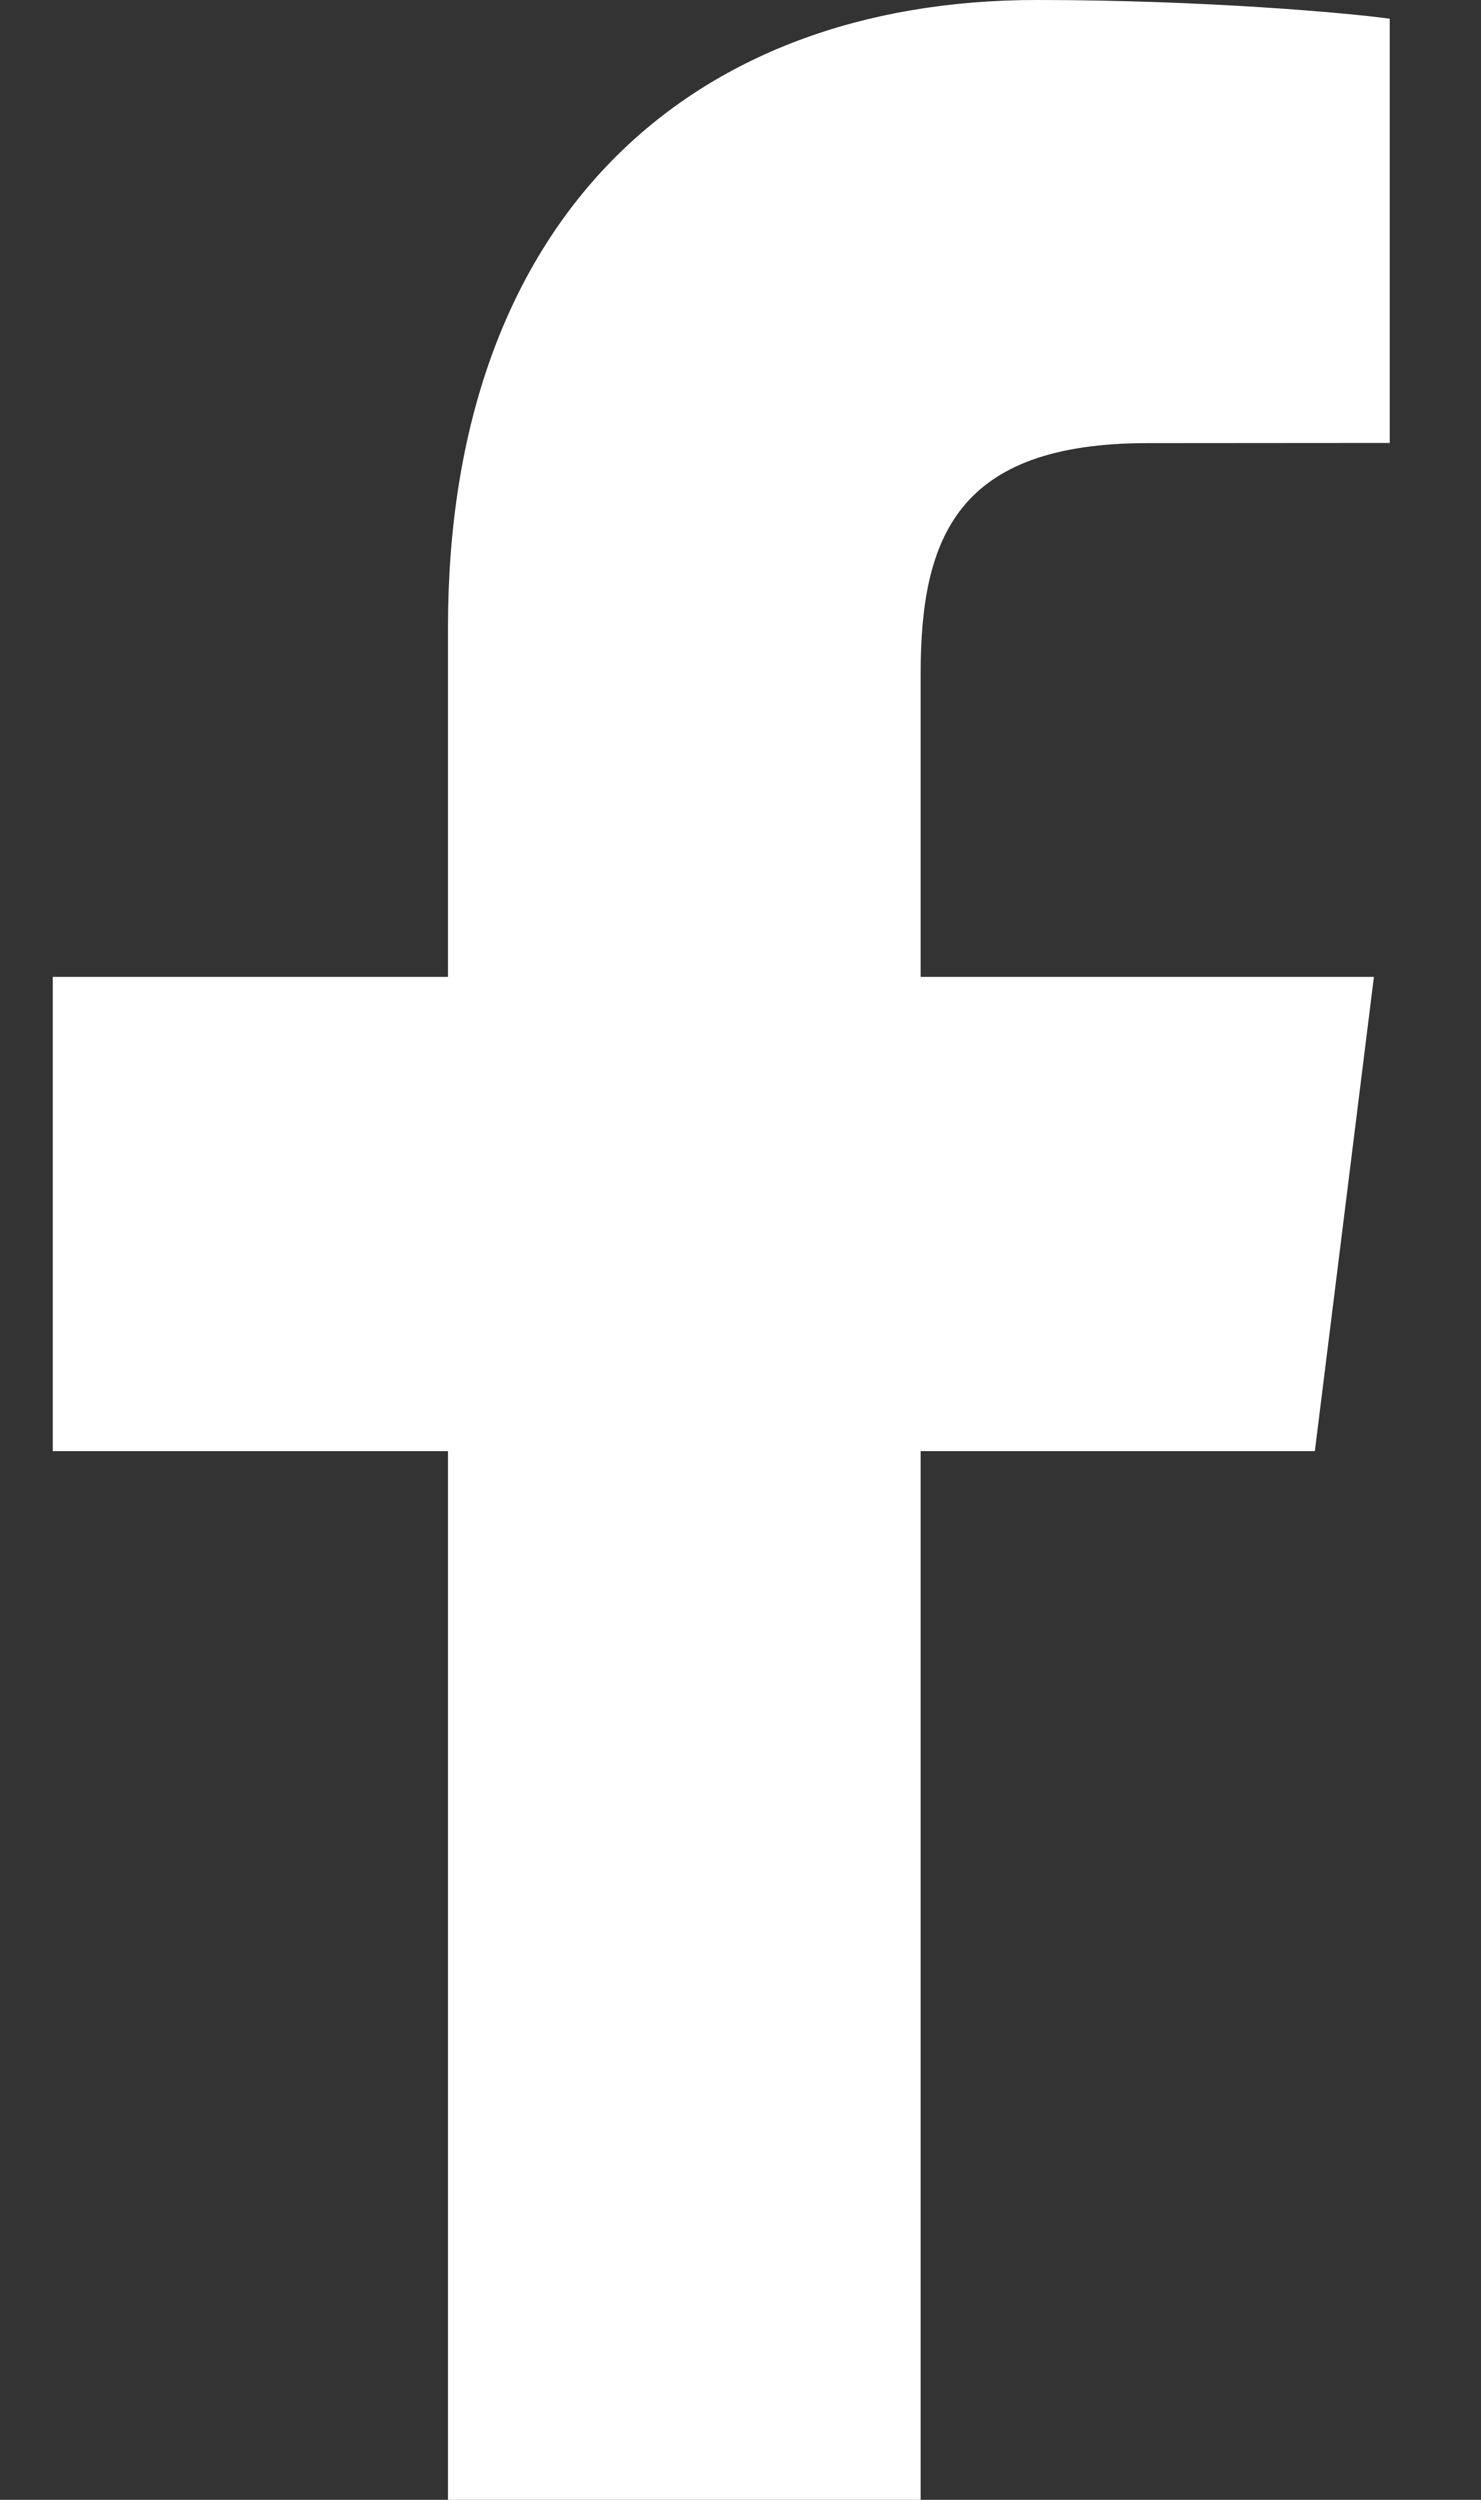
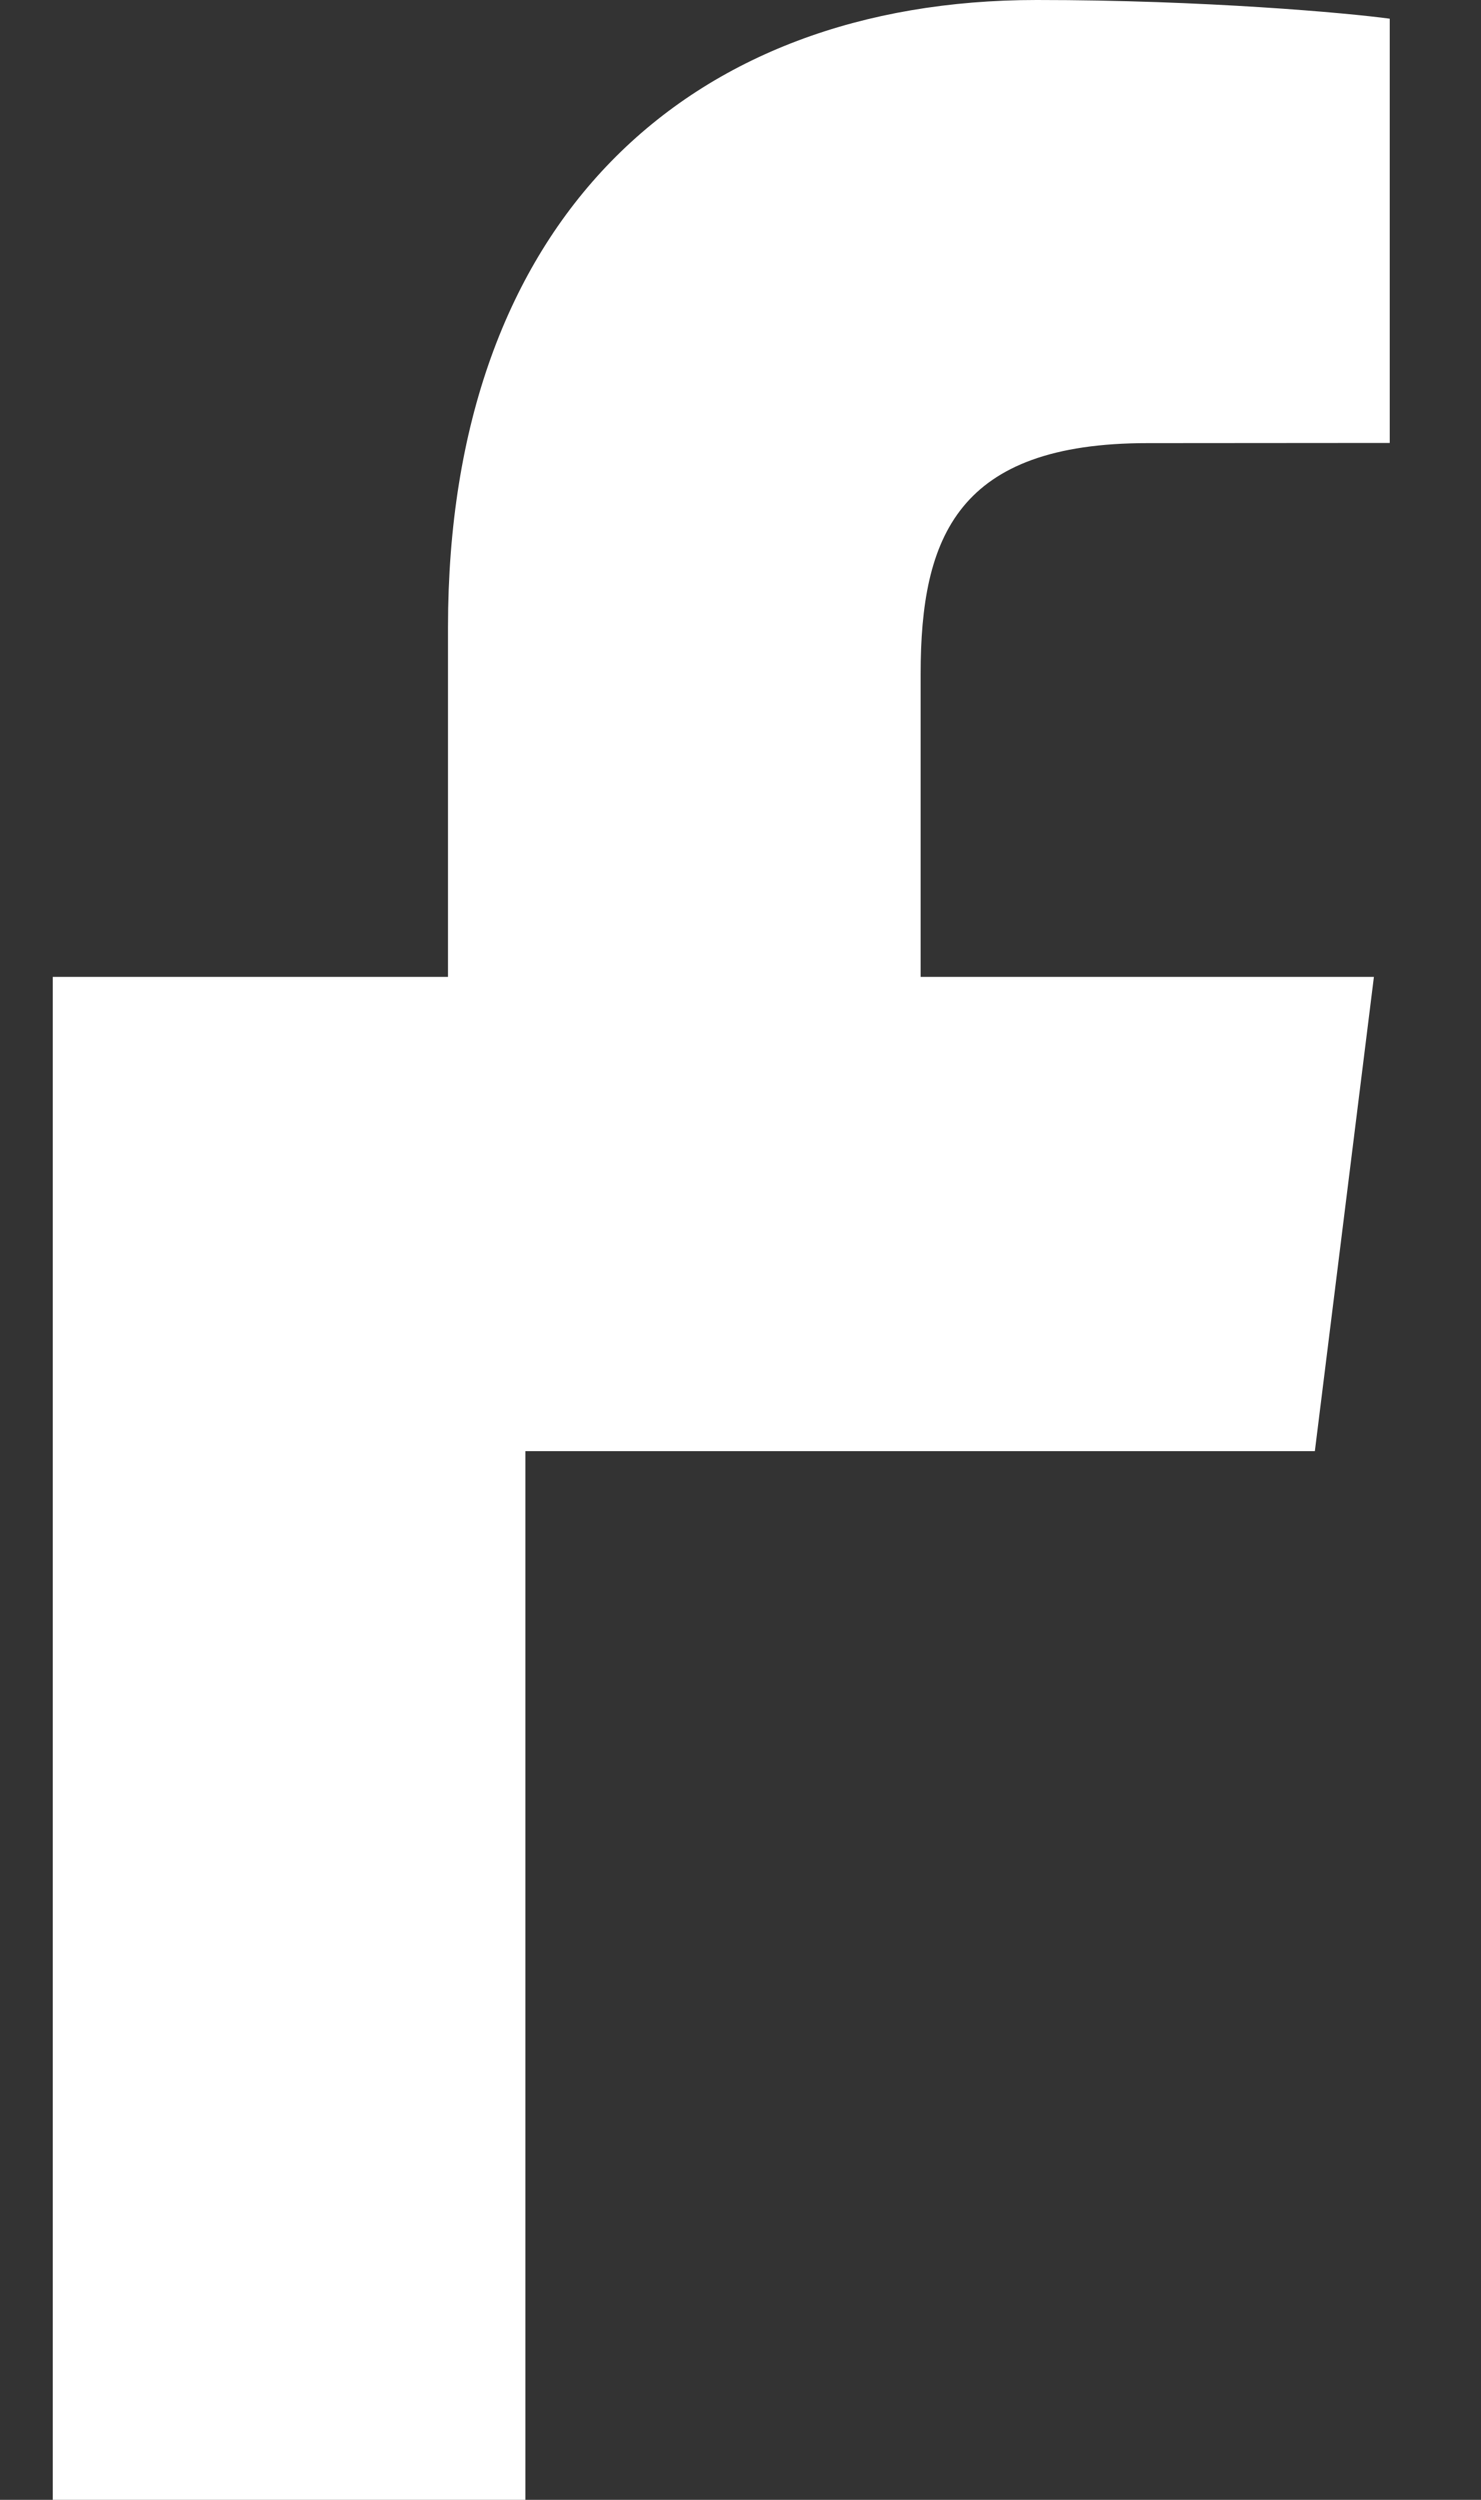
<svg xmlns="http://www.w3.org/2000/svg" width="16" height="27" fill="none">
  <rect width="100%" height="100%" fill="#333333" stroke="none" />
-   <path fill="#fff" d="m14.205 15.673.638-5.122H9.946V7.28c0-1.483.4-2.494 2.451-2.494l2.617-.002V.202C14.563.14 13.009 0 11.2 0 7.424 0 4.84 2.387 4.84 6.773v3.778H.57v5.122h4.27V27h5.106V15.673h4.26Z" />
+   <path fill="#fff" d="m14.205 15.673.638-5.122H9.946V7.28c0-1.483.4-2.494 2.451-2.494l2.617-.002V.202C14.563.14 13.009 0 11.2 0 7.424 0 4.84 2.387 4.84 6.773v3.778H.57v5.122V27h5.106V15.673h4.26Z" />
</svg>